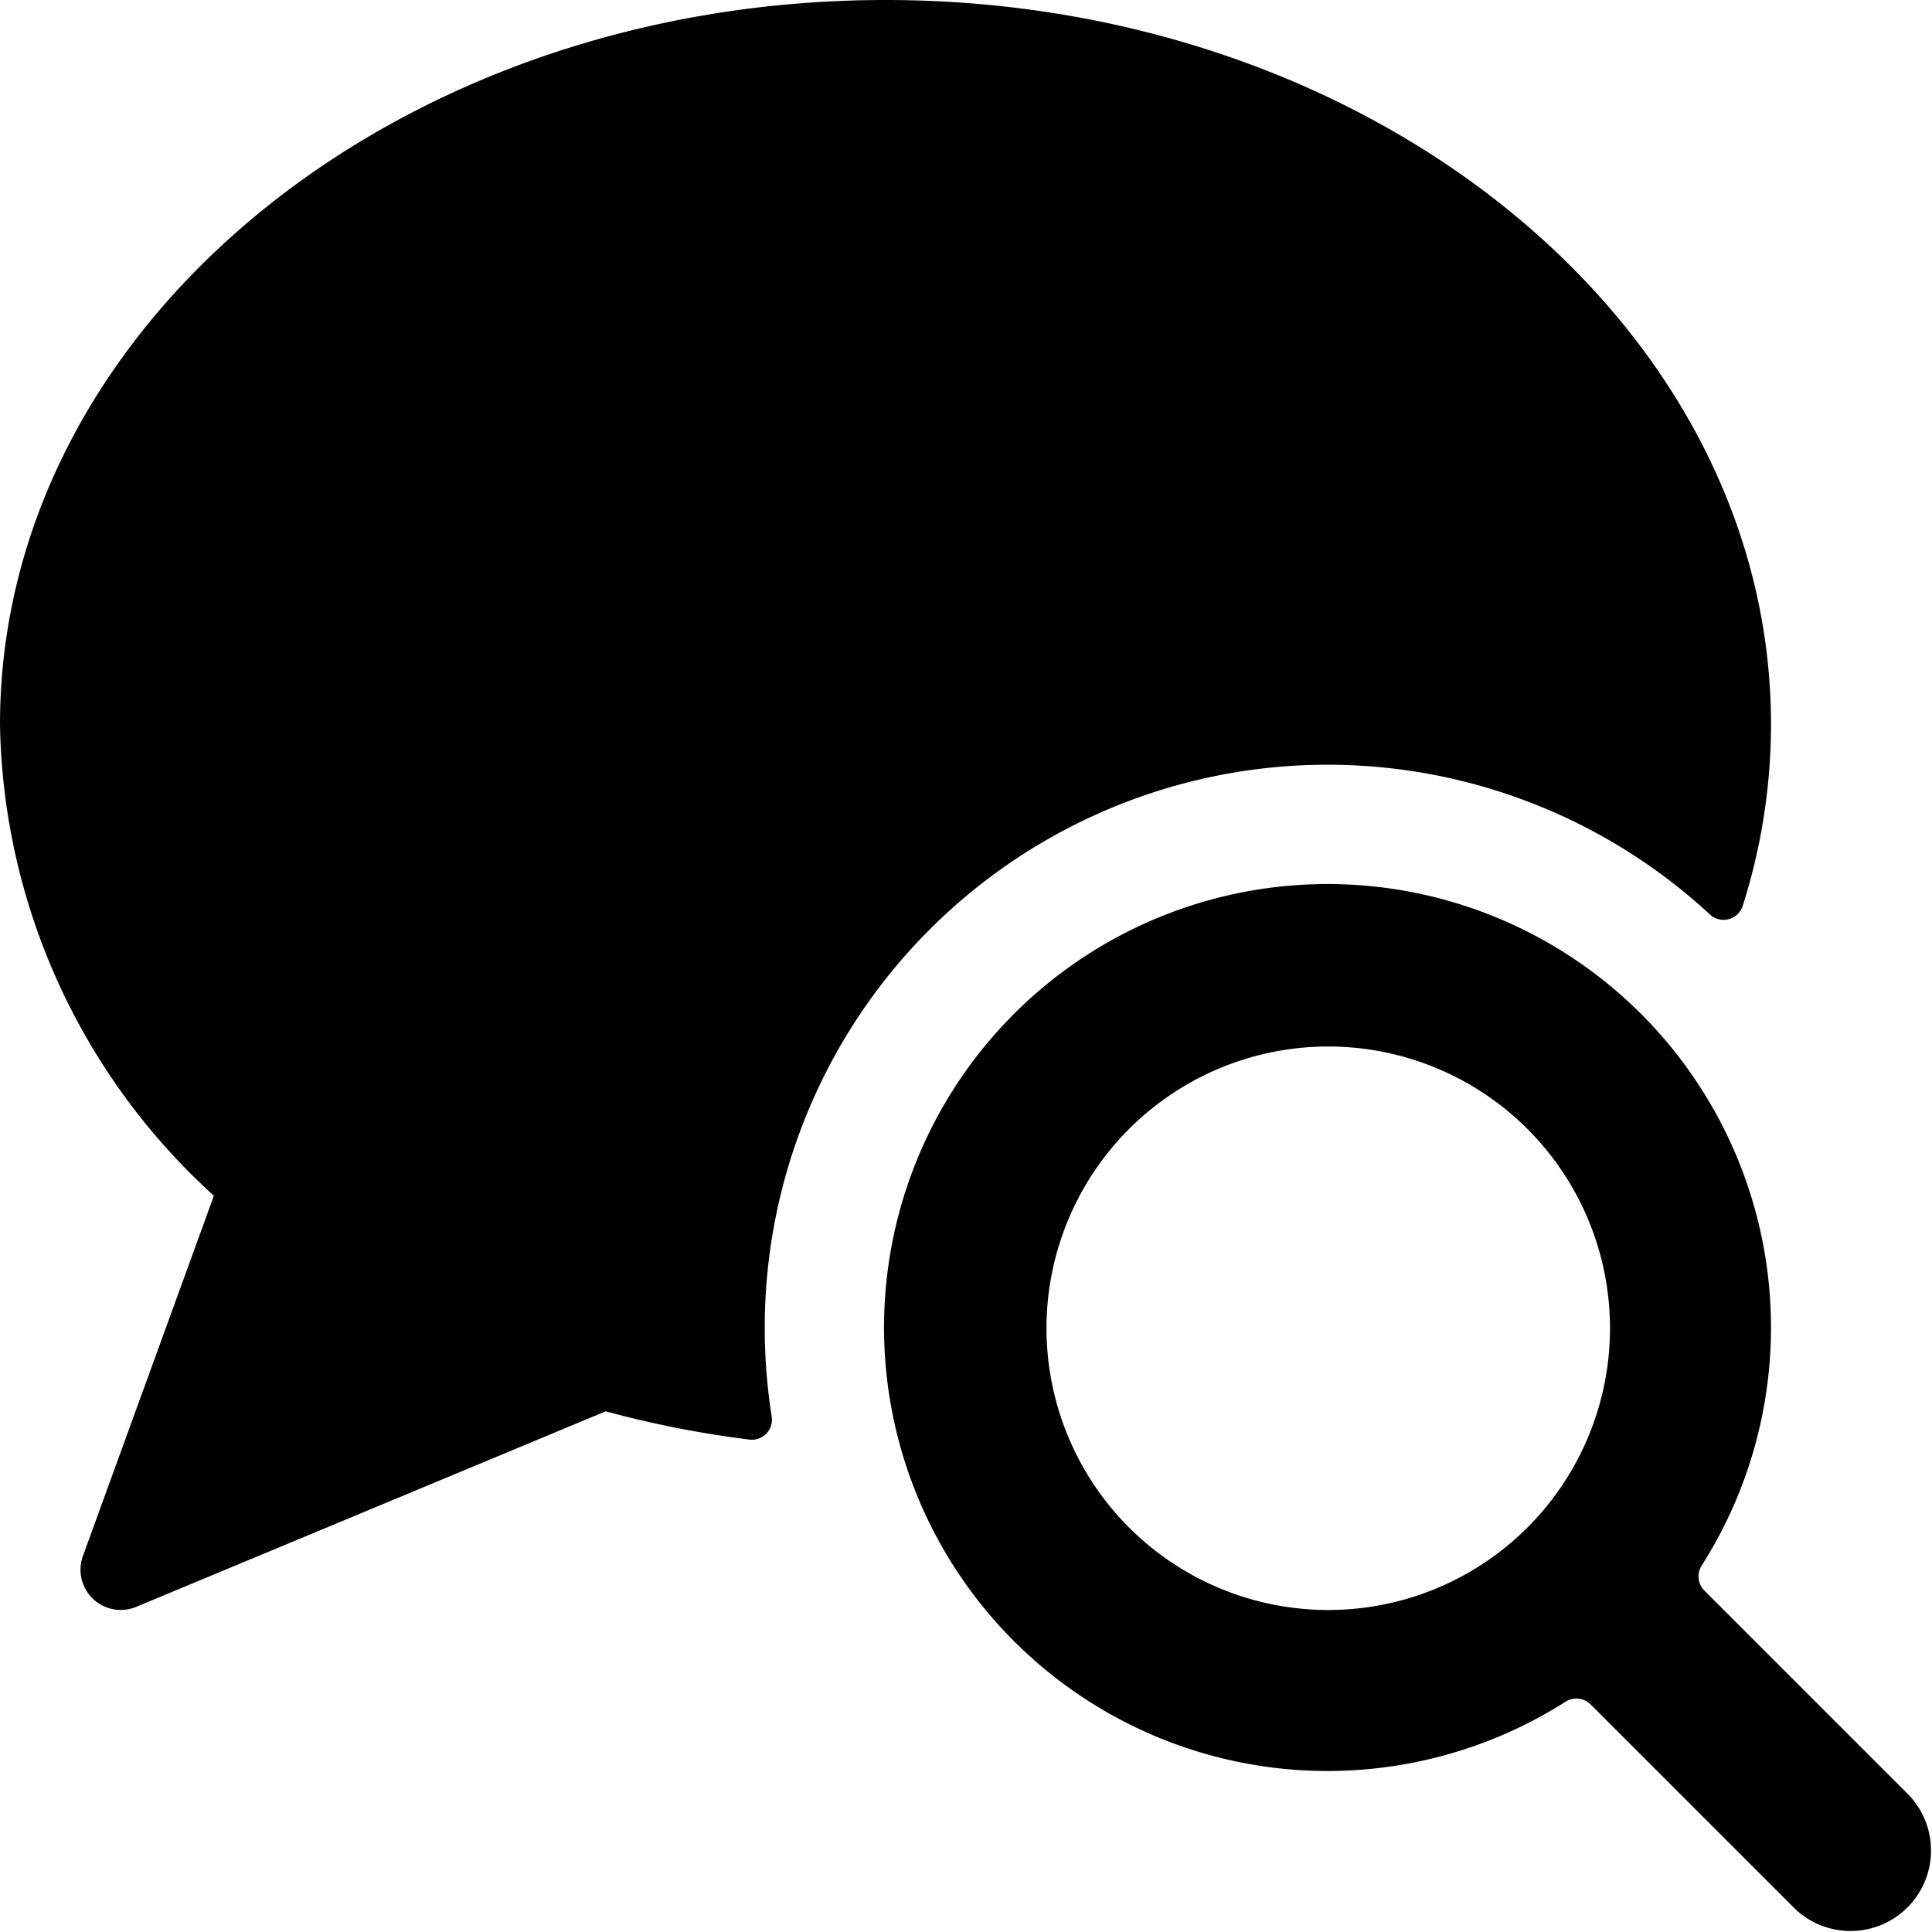
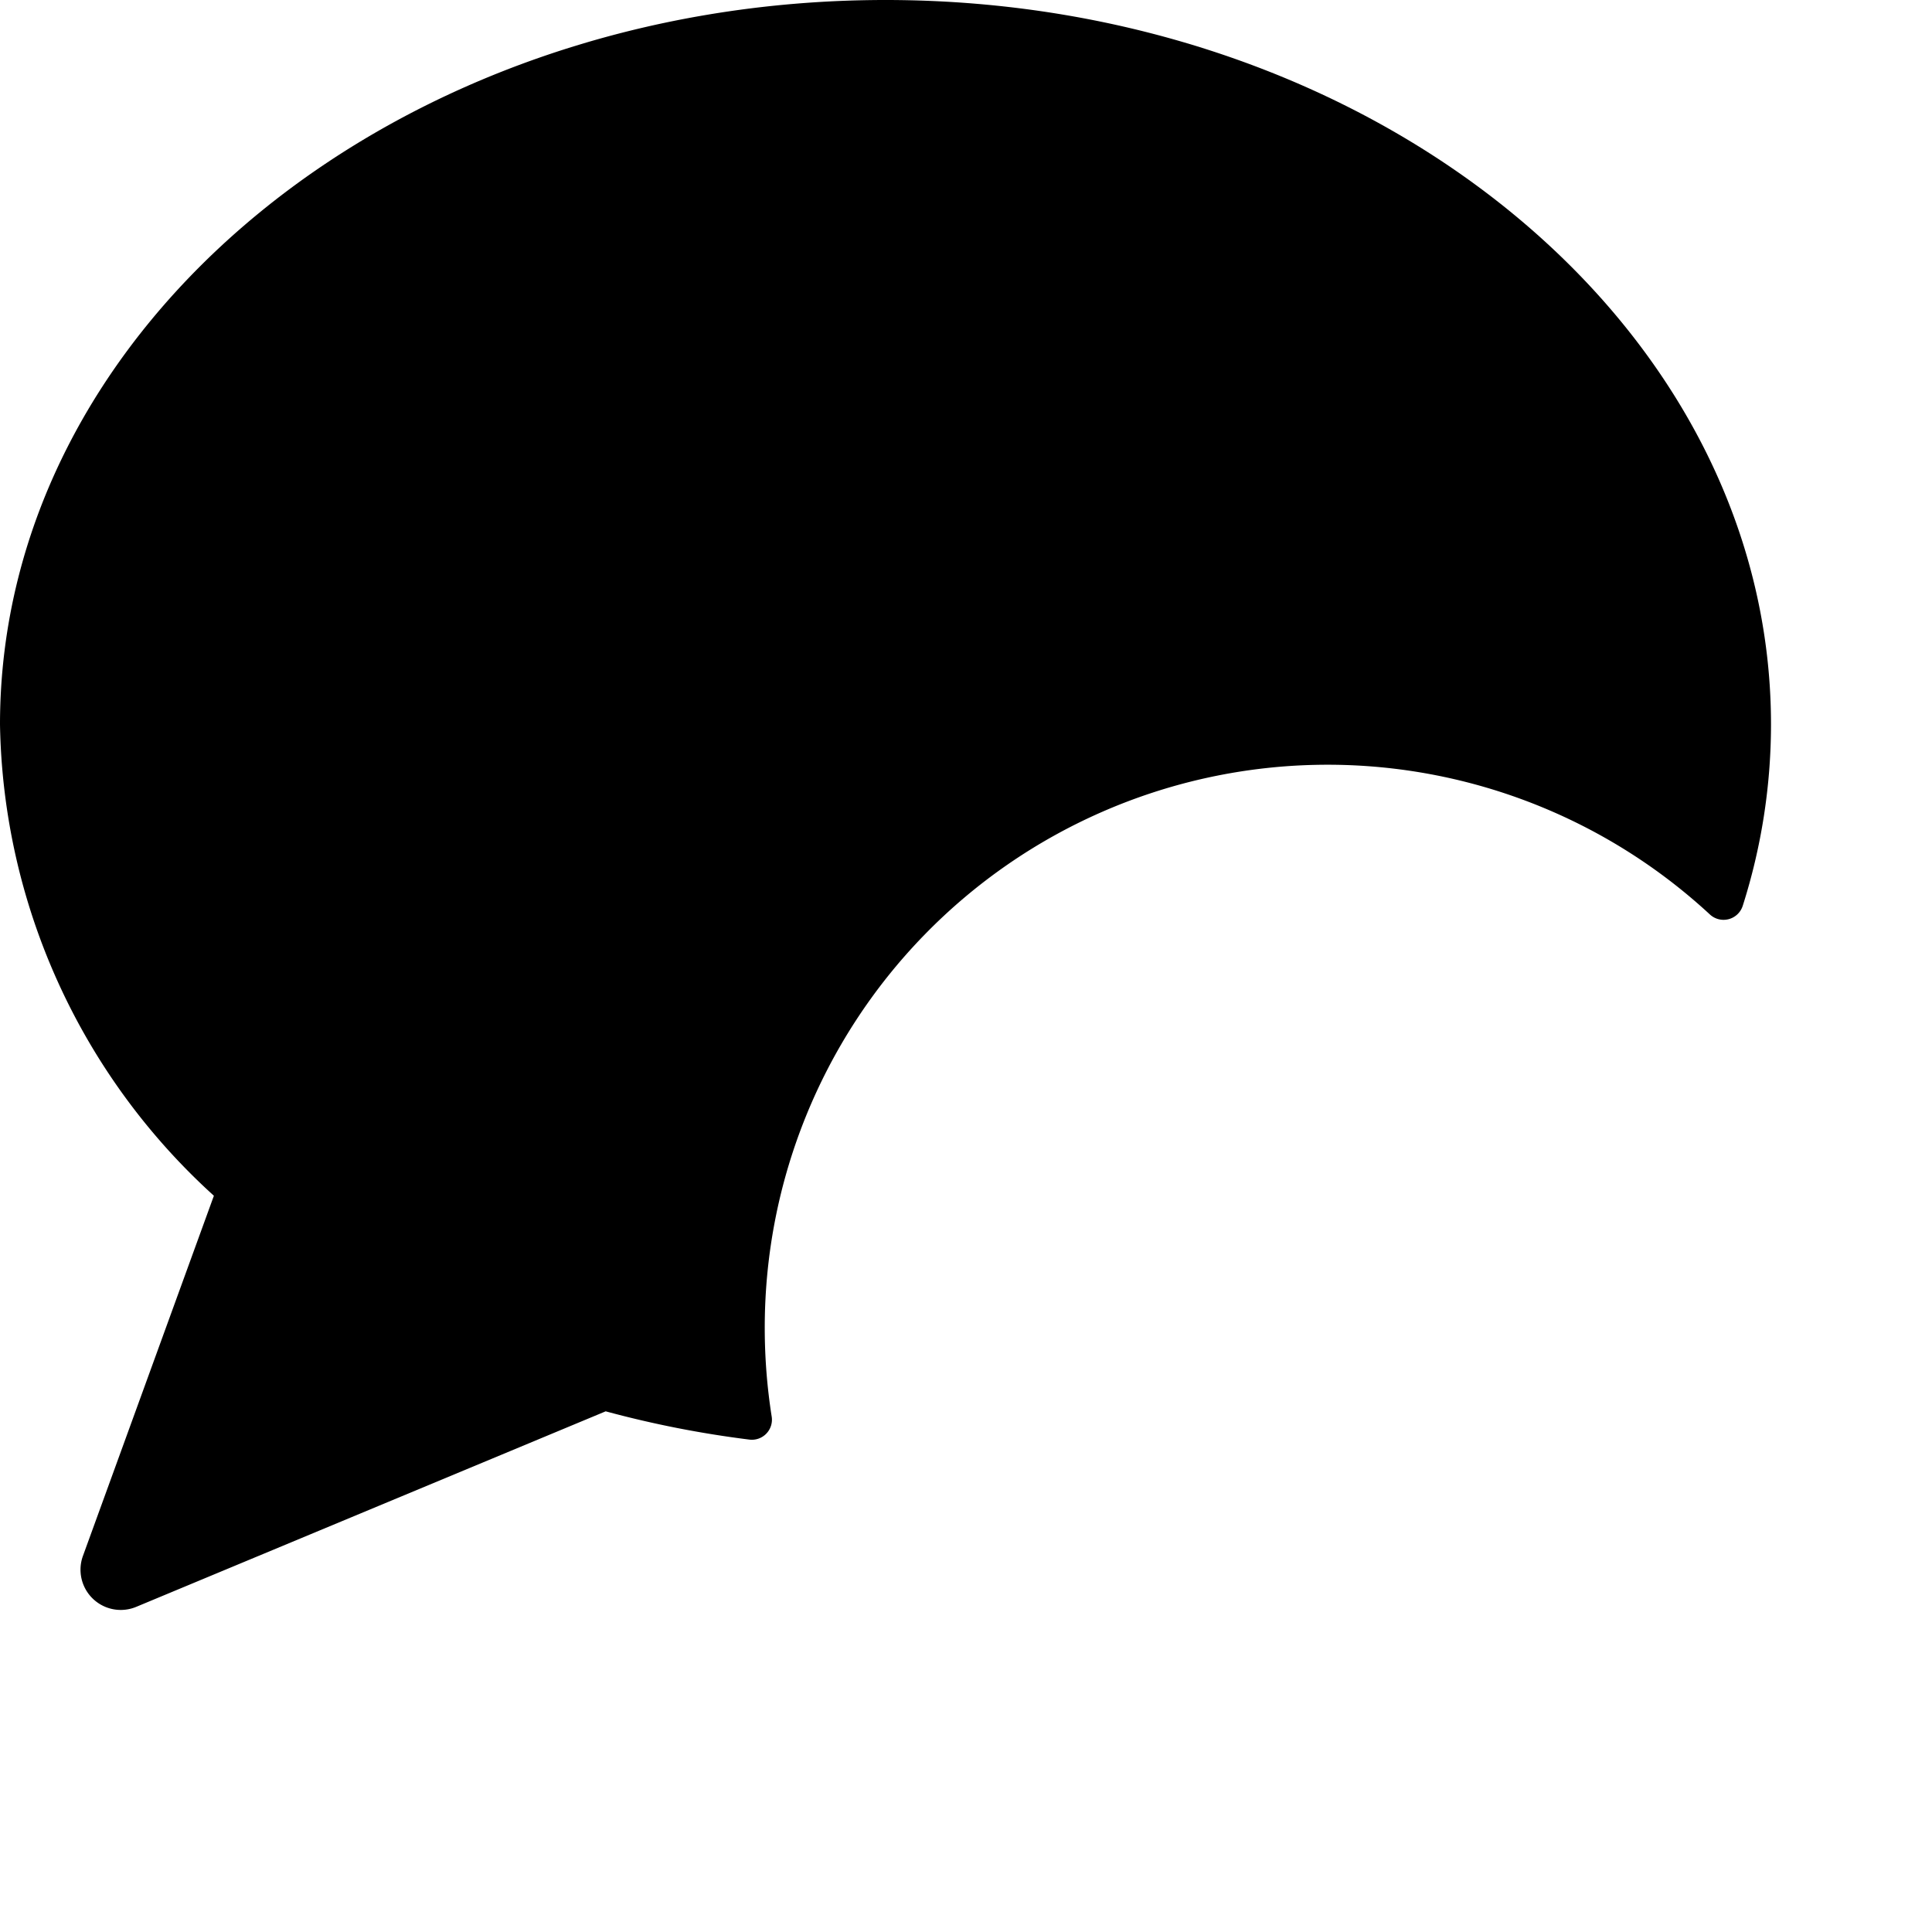
<svg xmlns="http://www.w3.org/2000/svg" viewBox="0 0 24 24" id="Bold">
  <path d="M9.5,16.5a6.992,6.992,0,0,1,11.741-5.14.25.25,0,0,0,.408-.108A7.437,7.437,0,0,0,22,9c0-4.962-4.935-9-11-9S0,4.038,0,9a8.08,8.08,0,0,0,2.657,5.854L1.03,19.329a.5.5,0,0,0,.662.632l5.832-2.429a12.961,12.961,0,0,0,1.784.351.249.249,0,0,0,.278-.287A7.068,7.068,0,0,1,9.5,16.5Z" />
-   <path d="M23.707,22.293l-2.534-2.534a.25.25,0,0,1-.034-.311,5.509,5.509,0,1,0-1.691,1.691.25.25,0,0,1,.311.034l2.534,2.534a1,1,0,0,0,1.414-1.414ZM13,16.5A3.5,3.5,0,1,1,16.5,20,3.5,3.5,0,0,1,13,16.5Z" />
</svg>